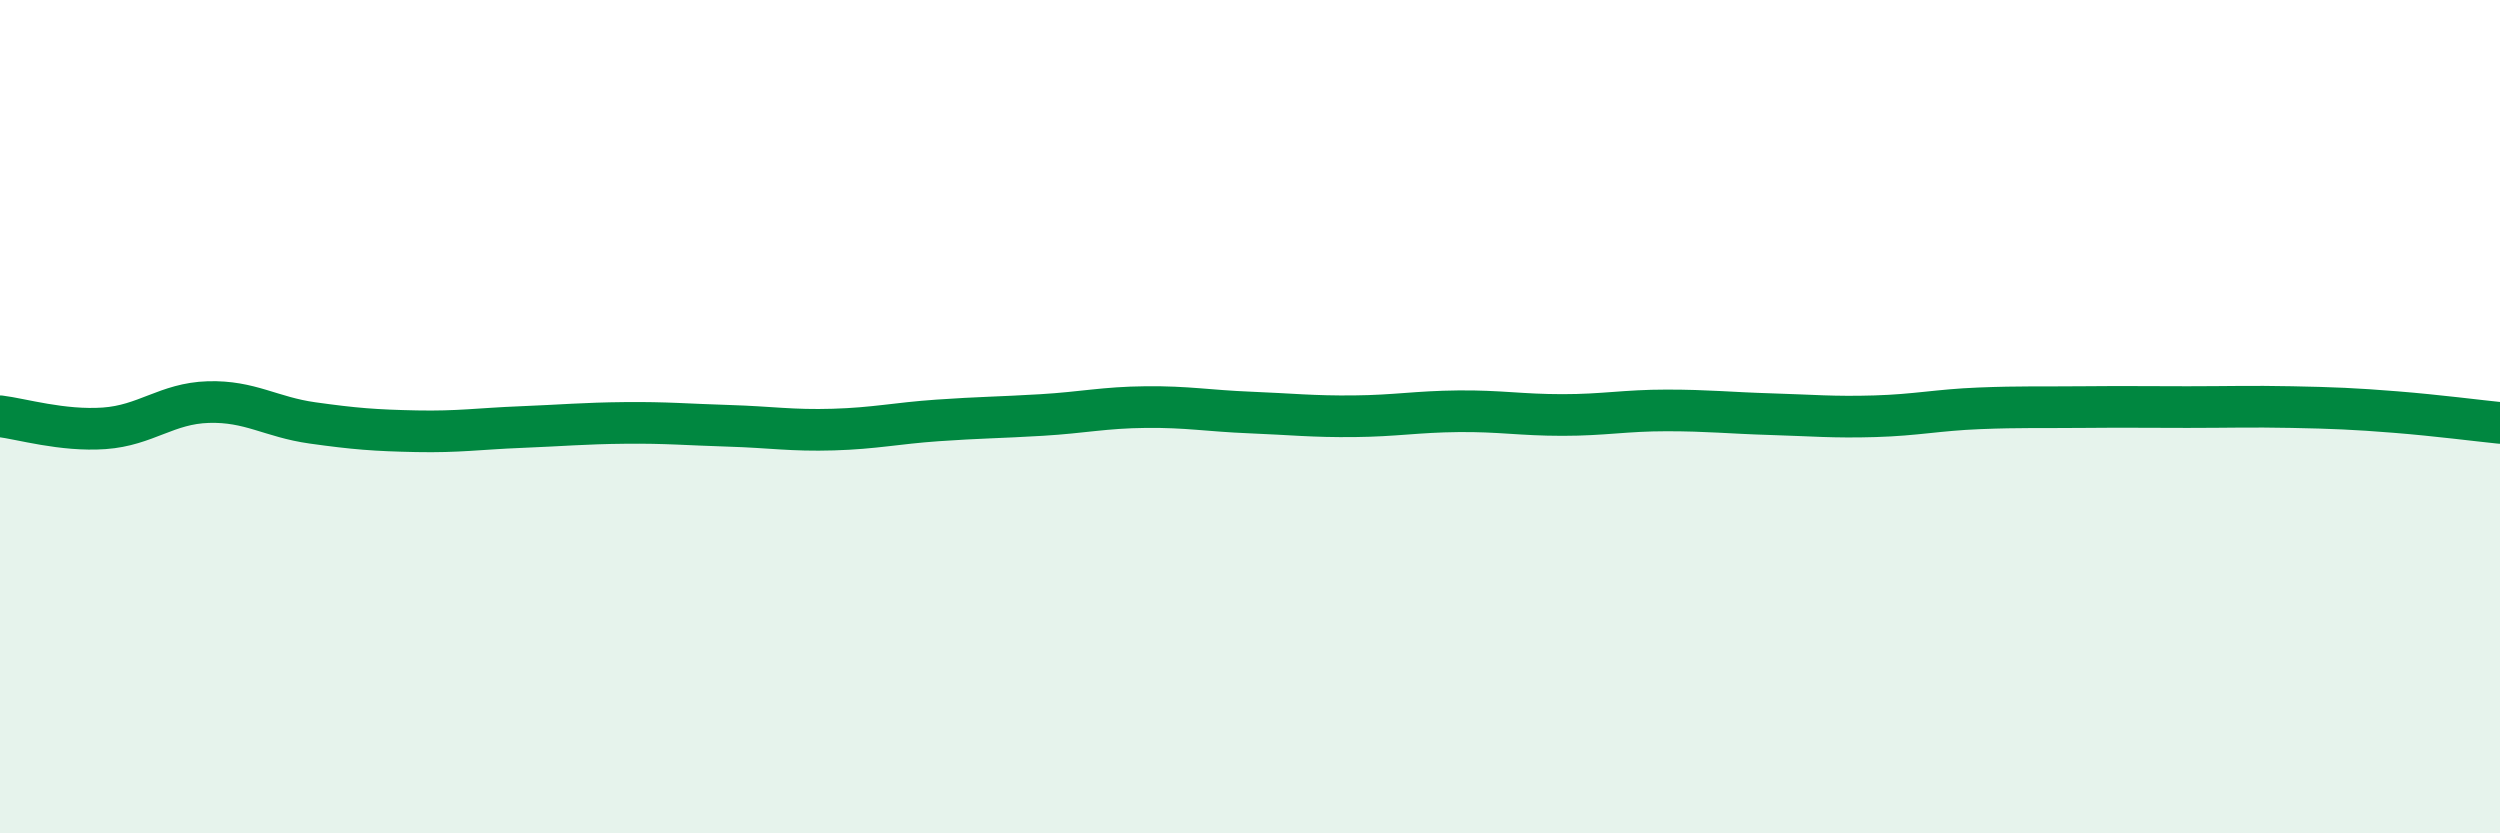
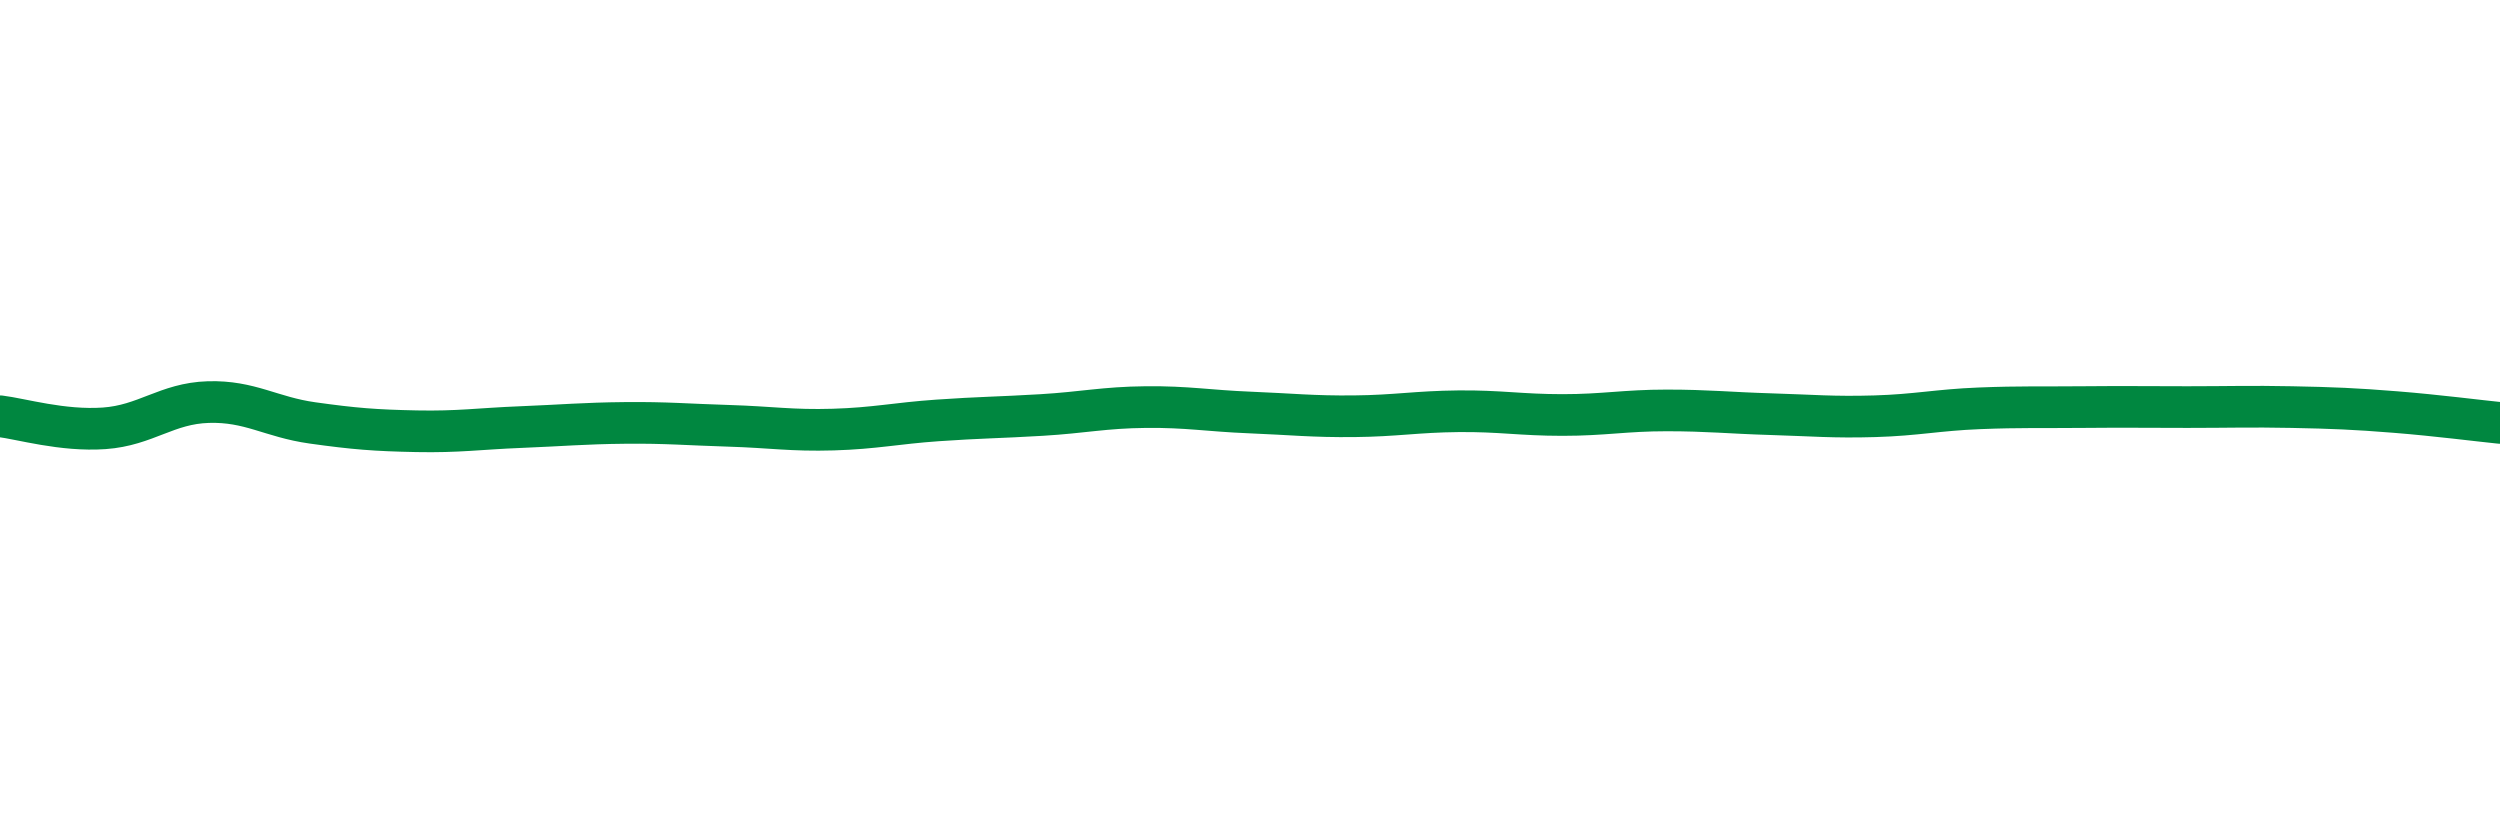
<svg xmlns="http://www.w3.org/2000/svg" width="60" height="20" viewBox="0 0 60 20">
-   <path d="M 0,9.99 C 0.5,10.05 1.5,10.35 2.5,10.28 C 3.5,10.21 4,9.68 5,9.65 C 6,9.62 6.5,10.01 7.5,10.15 C 8.5,10.29 9,10.33 10,10.35 C 11,10.37 11.5,10.29 12.5,10.25 C 13.5,10.21 14,10.16 15,10.15 C 16,10.14 16.5,10.19 17.5,10.22 C 18.5,10.25 19,10.34 20,10.31 C 21,10.28 21.5,10.16 22.5,10.09 C 23.5,10.02 24,10.02 25,9.96 C 26,9.9 26.5,9.78 27.5,9.77 C 28.5,9.76 29,9.86 30,9.9 C 31,9.94 31.5,10 32.5,9.99 C 33.5,9.98 34,9.88 35,9.87 C 36,9.86 36.5,9.96 37.5,9.96 C 38.5,9.96 39,9.85 40,9.85 C 41,9.85 41.5,9.91 42.5,9.94 C 43.5,9.97 44,10.02 45,9.99 C 46,9.96 46.5,9.84 47.5,9.8 C 48.5,9.76 49,9.78 50,9.77 C 51,9.76 51.5,9.77 52.5,9.77 C 53.5,9.77 54,9.75 55,9.77 C 56,9.79 56.5,9.81 57.5,9.89 C 58.5,9.97 59.5,10.1 60,10.15L60 20L0 20Z" fill="#008740" opacity="0.1" stroke-linecap="round" stroke-linejoin="round" />
  <path d="M 0,9.99 C 0.5,10.05 1.5,10.35 2.5,10.28 C 3.5,10.21 4,9.68 5,9.65 C 6,9.62 6.5,10.01 7.5,10.15 C 8.5,10.29 9,10.33 10,10.35 C 11,10.37 11.5,10.29 12.5,10.25 C 13.5,10.21 14,10.16 15,10.15 C 16,10.14 16.5,10.19 17.5,10.22 C 18.5,10.25 19,10.34 20,10.31 C 21,10.28 21.5,10.16 22.5,10.09 C 23.5,10.02 24,10.02 25,9.96 C 26,9.9 26.5,9.78 27.5,9.77 C 28.5,9.76 29,9.86 30,9.9 C 31,9.94 31.5,10 32.5,9.99 C 33.5,9.98 34,9.88 35,9.87 C 36,9.86 36.5,9.96 37.5,9.96 C 38.5,9.96 39,9.85 40,9.85 C 41,9.85 41.5,9.91 42.5,9.94 C 43.5,9.97 44,10.02 45,9.99 C 46,9.96 46.5,9.84 47.5,9.8 C 48.5,9.76 49,9.78 50,9.77 C 51,9.76 51.5,9.77 52.5,9.77 C 53.5,9.77 54,9.75 55,9.77 C 56,9.79 56.5,9.81 57.5,9.89 C 58.5,9.97 59.5,10.1 60,10.15" stroke="#008740" stroke-width="1" fill="none" stroke-linecap="round" stroke-linejoin="round" />
</svg>